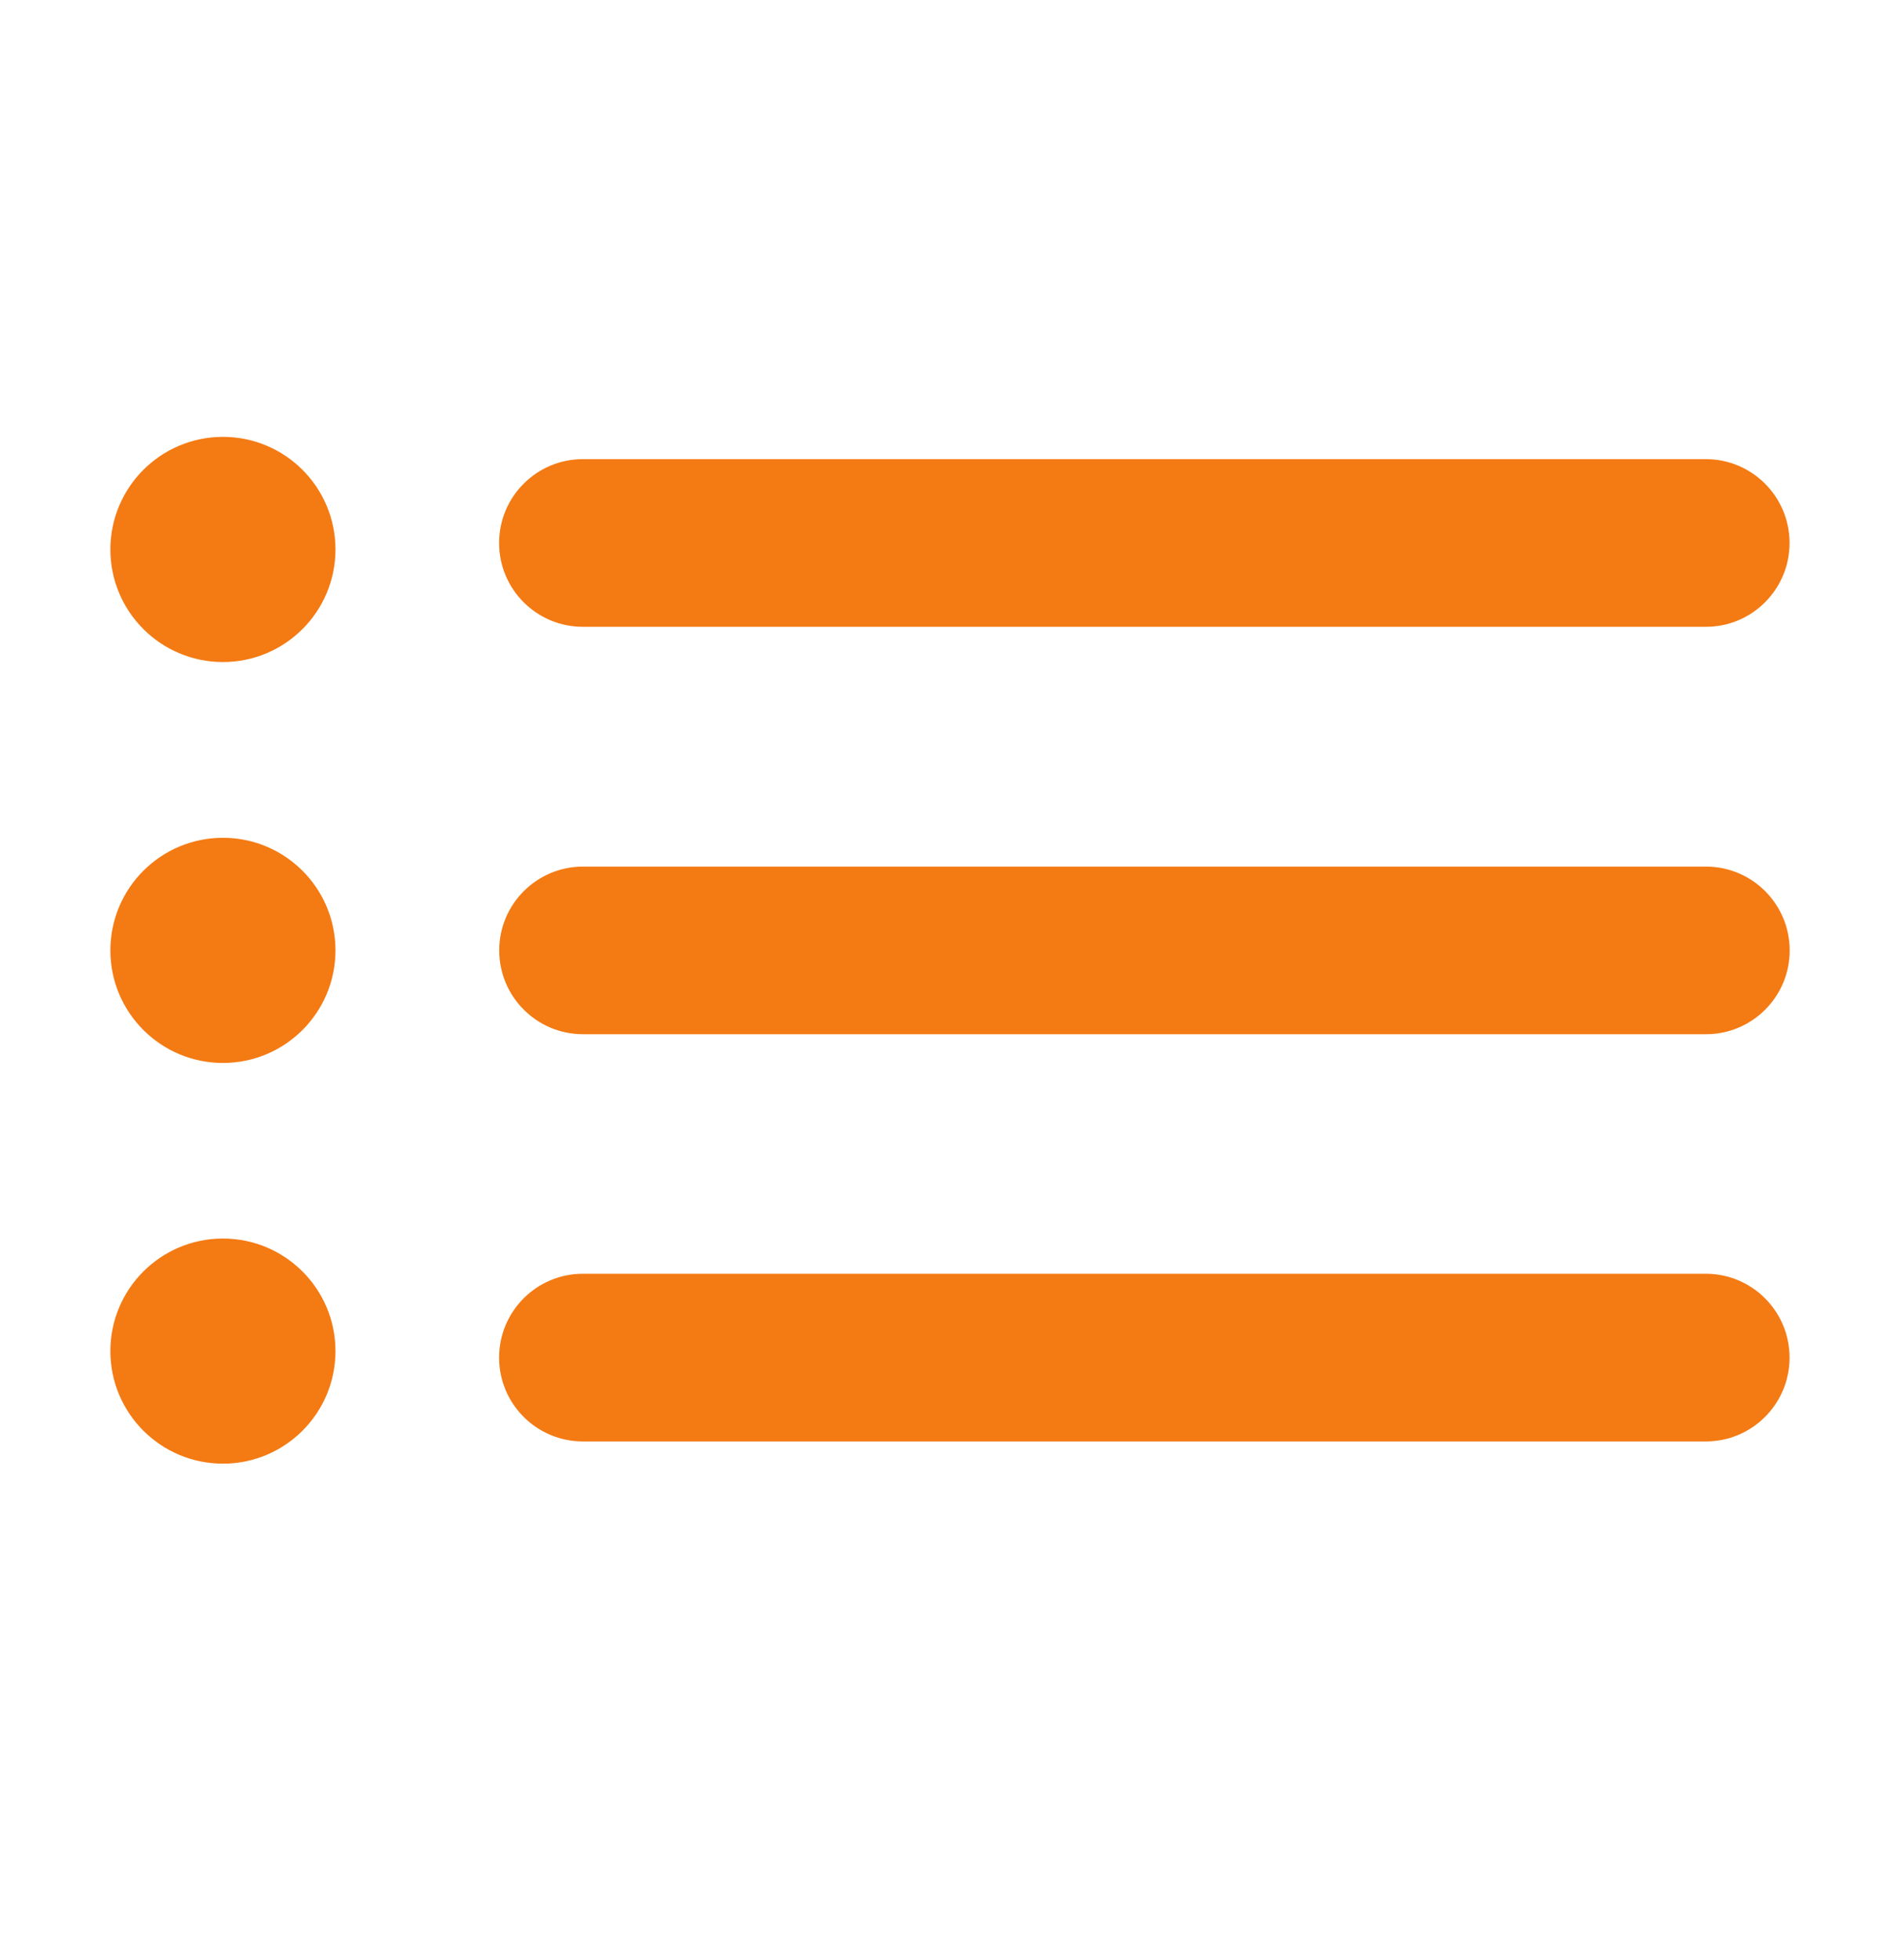
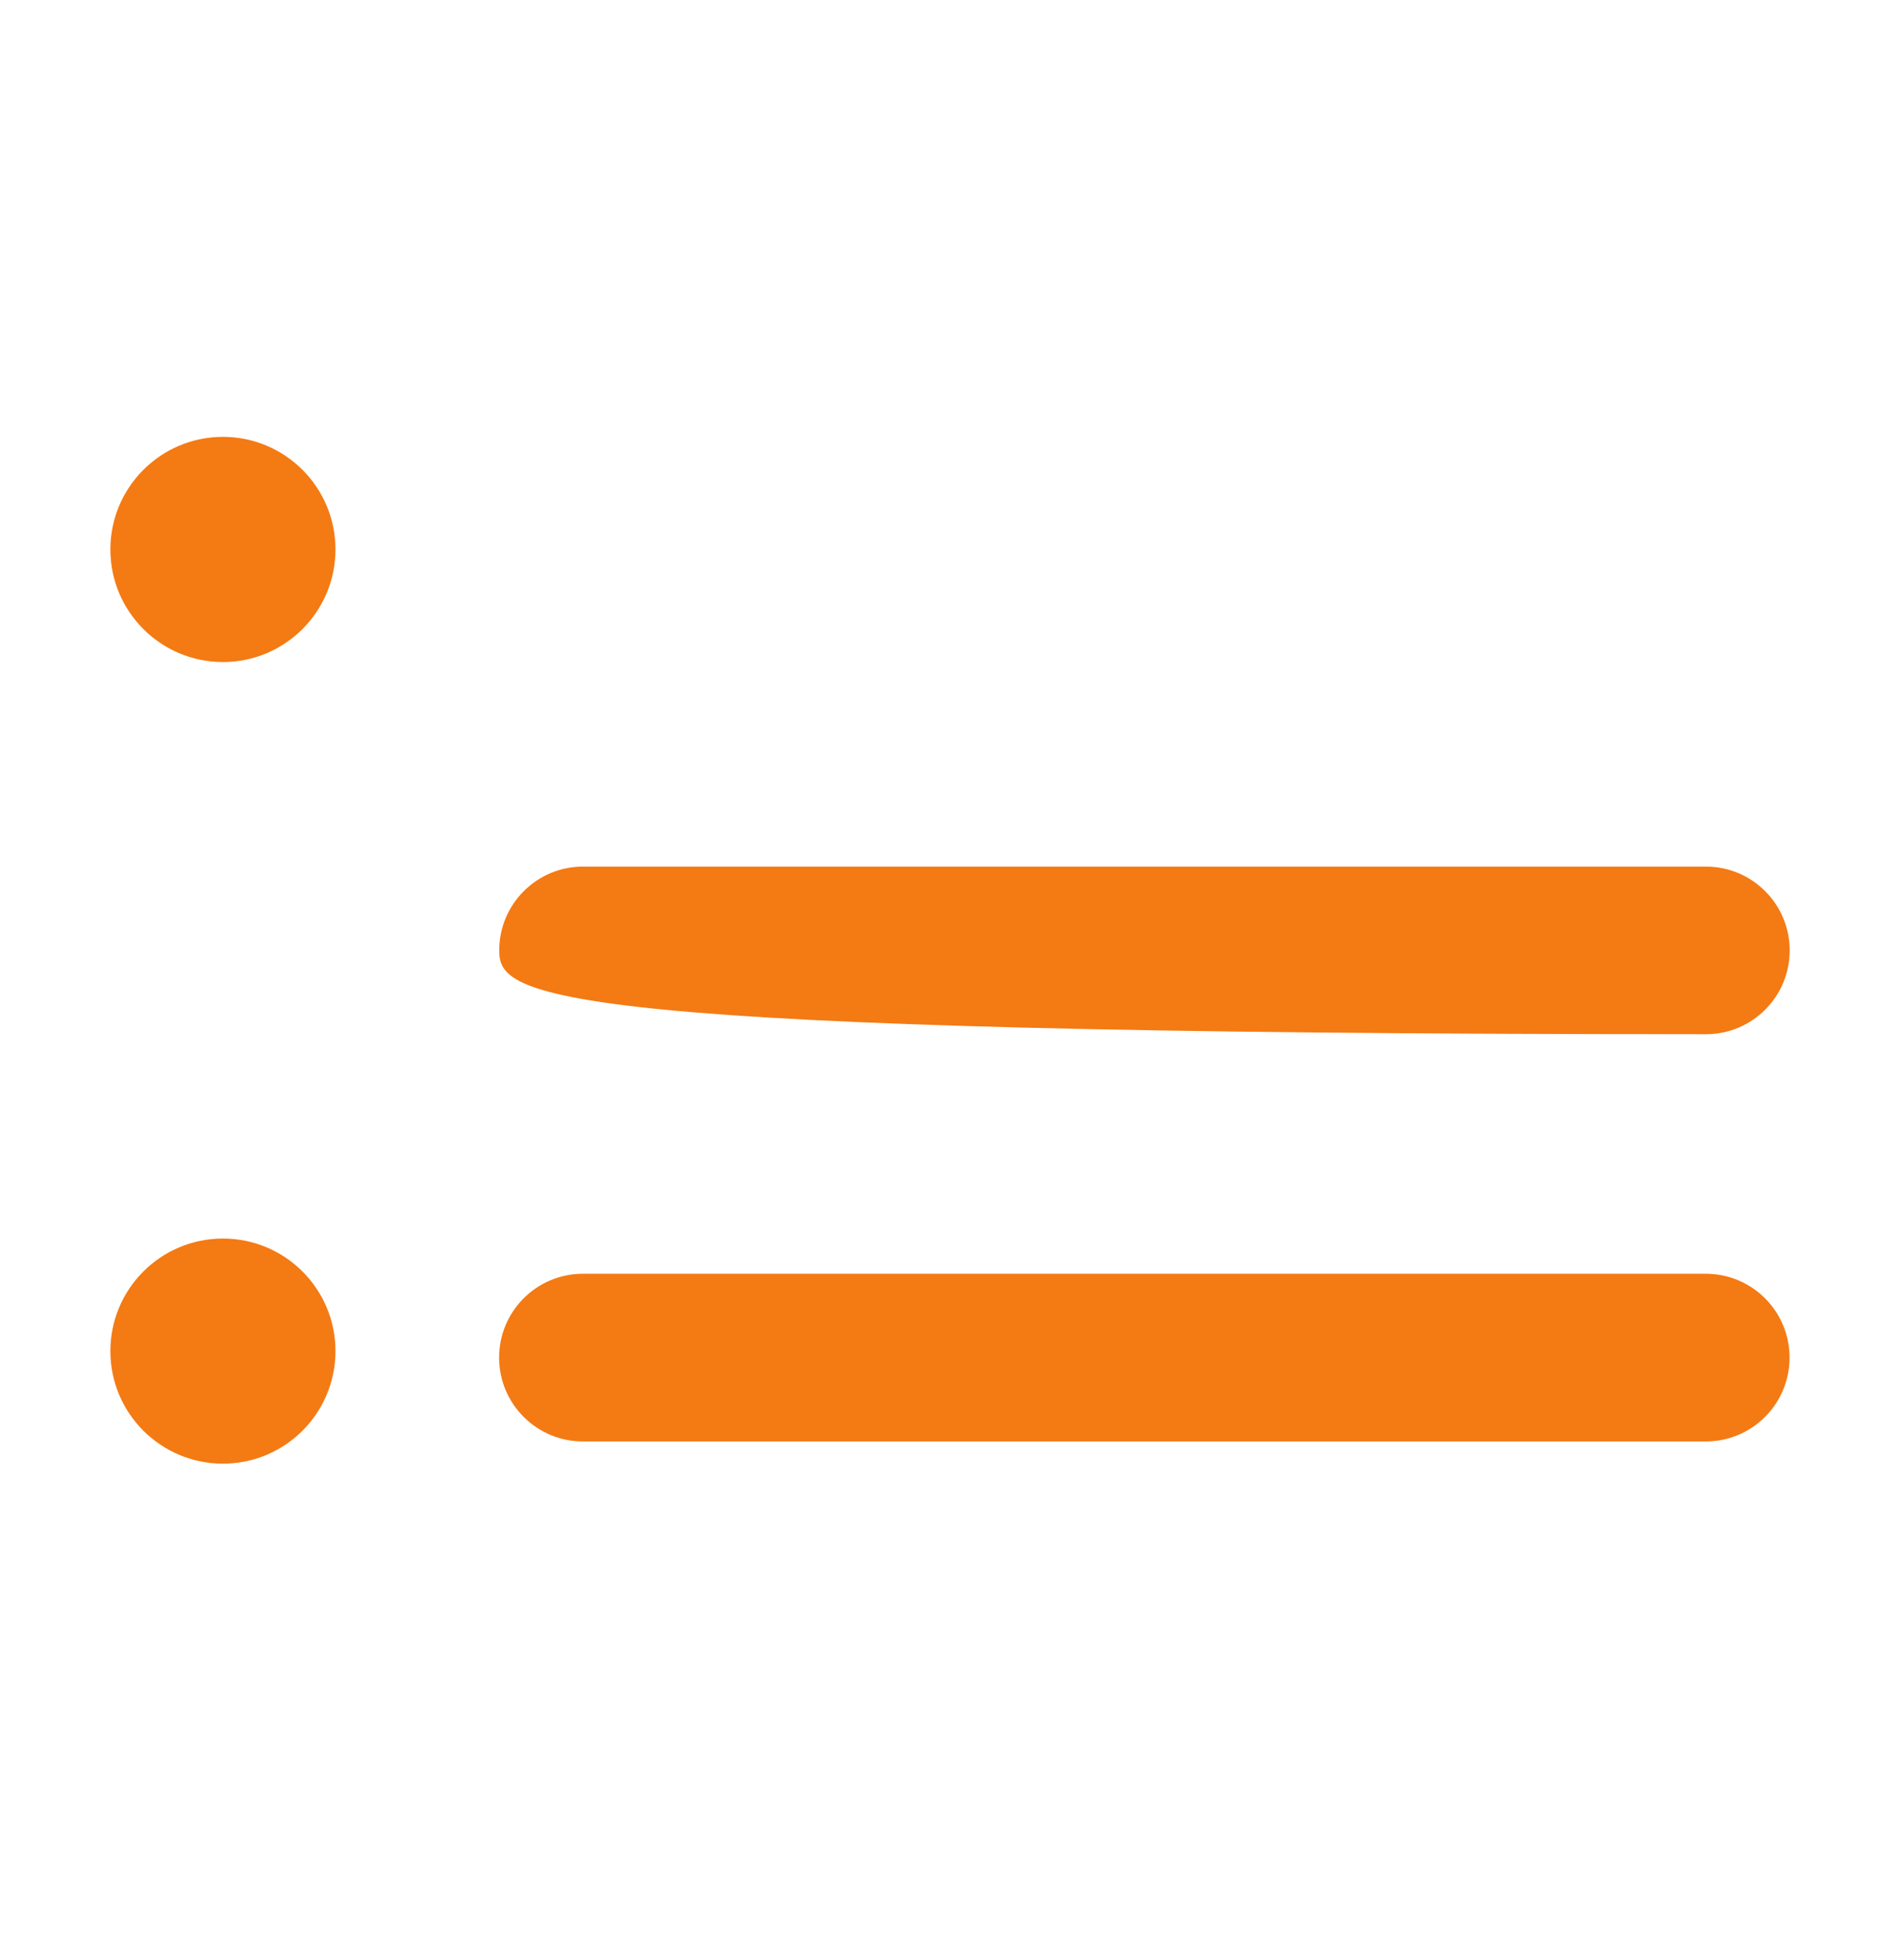
<svg xmlns="http://www.w3.org/2000/svg" width="32" height="33" viewBox="0 0 32 33" fill="none">
  <path d="M28.73 24.268H9.817C9.038 24.268 8.406 23.636 8.406 22.857C8.406 22.077 9.038 21.445 9.817 21.445H28.729C29.509 21.445 30.14 22.077 30.14 22.857C30.14 23.636 29.509 24.268 28.73 24.268Z" fill="#F47A13" />
-   <path d="M28.732 17.412H9.819C9.04 17.412 8.408 16.78 8.408 16.001C8.408 15.222 9.04 14.59 9.819 14.59H28.731C29.511 14.59 30.142 15.222 30.142 16.001C30.143 16.78 29.511 17.412 28.732 17.412Z" fill="#F47A13" />
-   <path d="M28.73 10.553H9.817C9.038 10.553 8.406 9.921 8.406 9.142C8.406 8.362 9.038 7.73 9.817 7.73H28.729C29.509 7.73 30.14 8.362 30.14 9.142C30.14 9.921 29.509 10.553 28.73 10.553Z" fill="#F47A13" />
+   <path d="M28.732 17.412C9.04 17.412 8.408 16.78 8.408 16.001C8.408 15.222 9.04 14.59 9.819 14.59H28.731C29.511 14.59 30.142 15.222 30.142 16.001C30.143 16.78 29.511 17.412 28.732 17.412Z" fill="#F47A13" />
  <path d="M3.755 11.146C4.801 11.146 5.65 10.297 5.65 9.251C5.65 8.204 4.801 7.355 3.755 7.355C2.708 7.355 1.859 8.204 1.859 9.251C1.859 10.297 2.708 11.146 3.755 11.146Z" fill="#F47A13" />
-   <path d="M3.755 17.896C4.801 17.896 5.65 17.047 5.65 16.001C5.65 14.954 4.801 14.105 3.755 14.105C2.708 14.105 1.859 14.954 1.859 16.001C1.859 17.047 2.708 17.896 3.755 17.896Z" fill="#F47A13" />
  <path d="M3.755 24.642C4.801 24.642 5.65 23.794 5.65 22.747C5.65 21.7 4.801 20.852 3.755 20.852C2.708 20.852 1.859 21.7 1.859 22.747C1.859 23.794 2.708 24.642 3.755 24.642Z" fill="#F47A13" />
</svg>